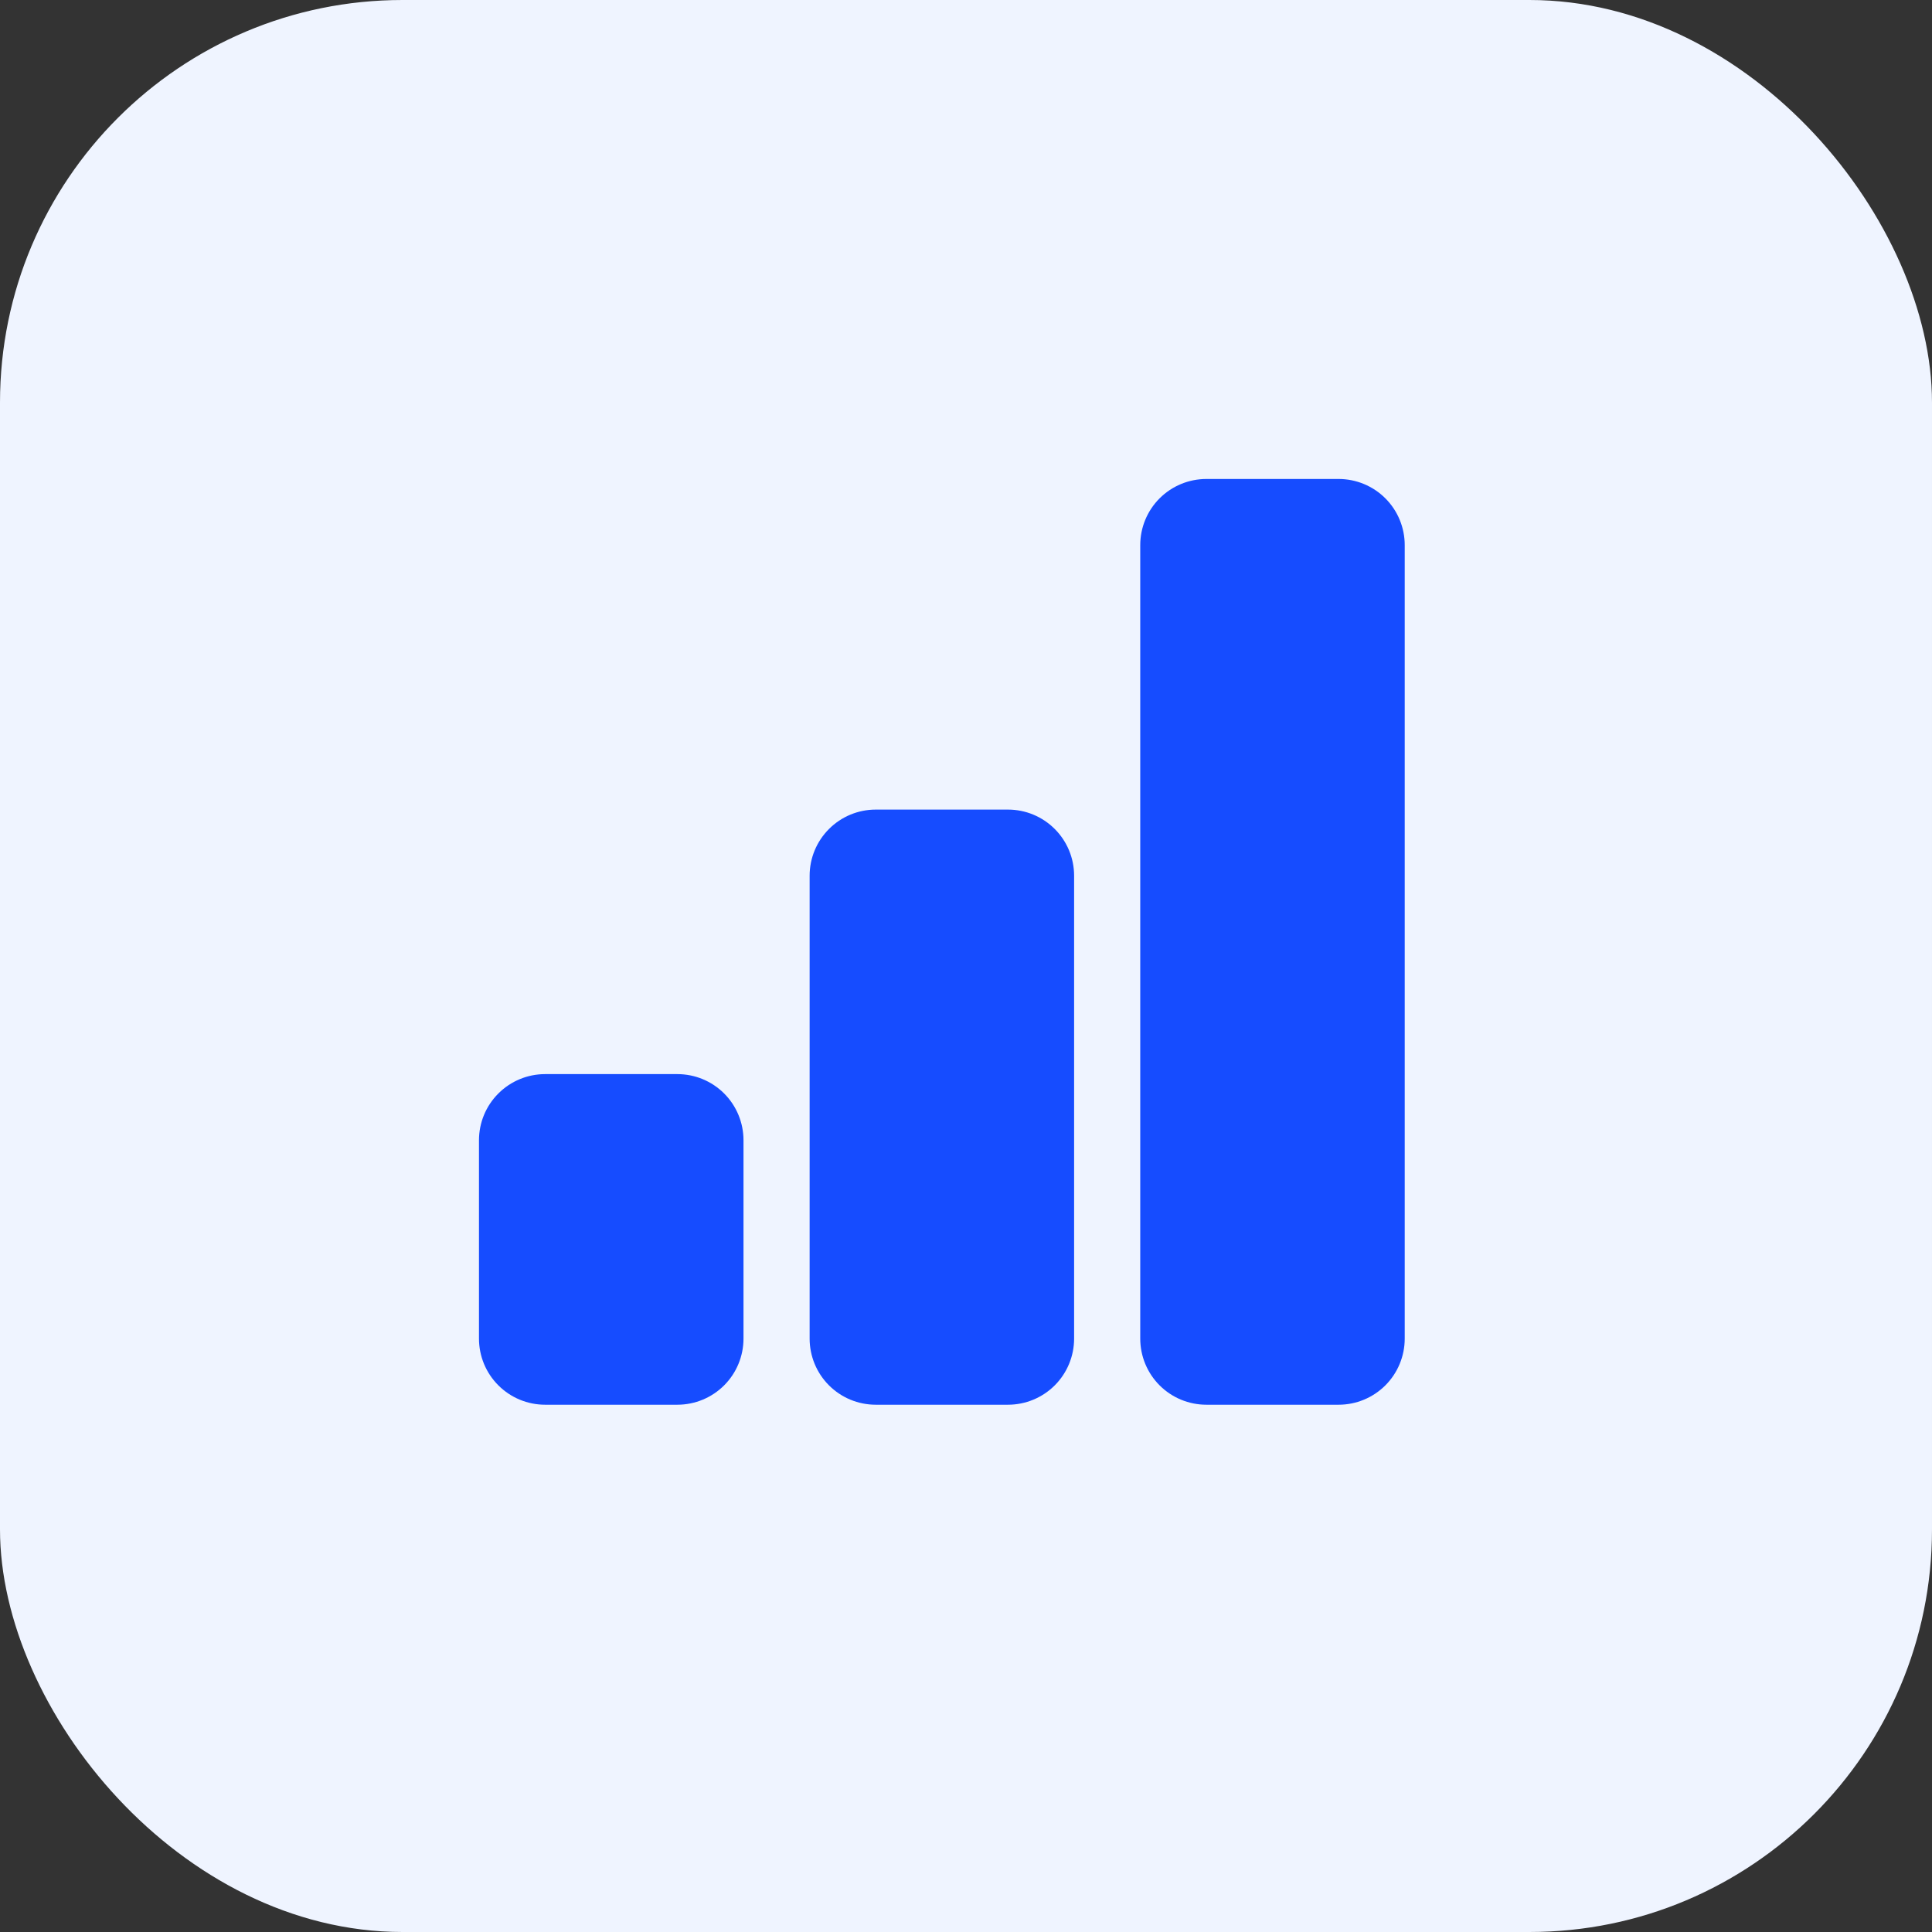
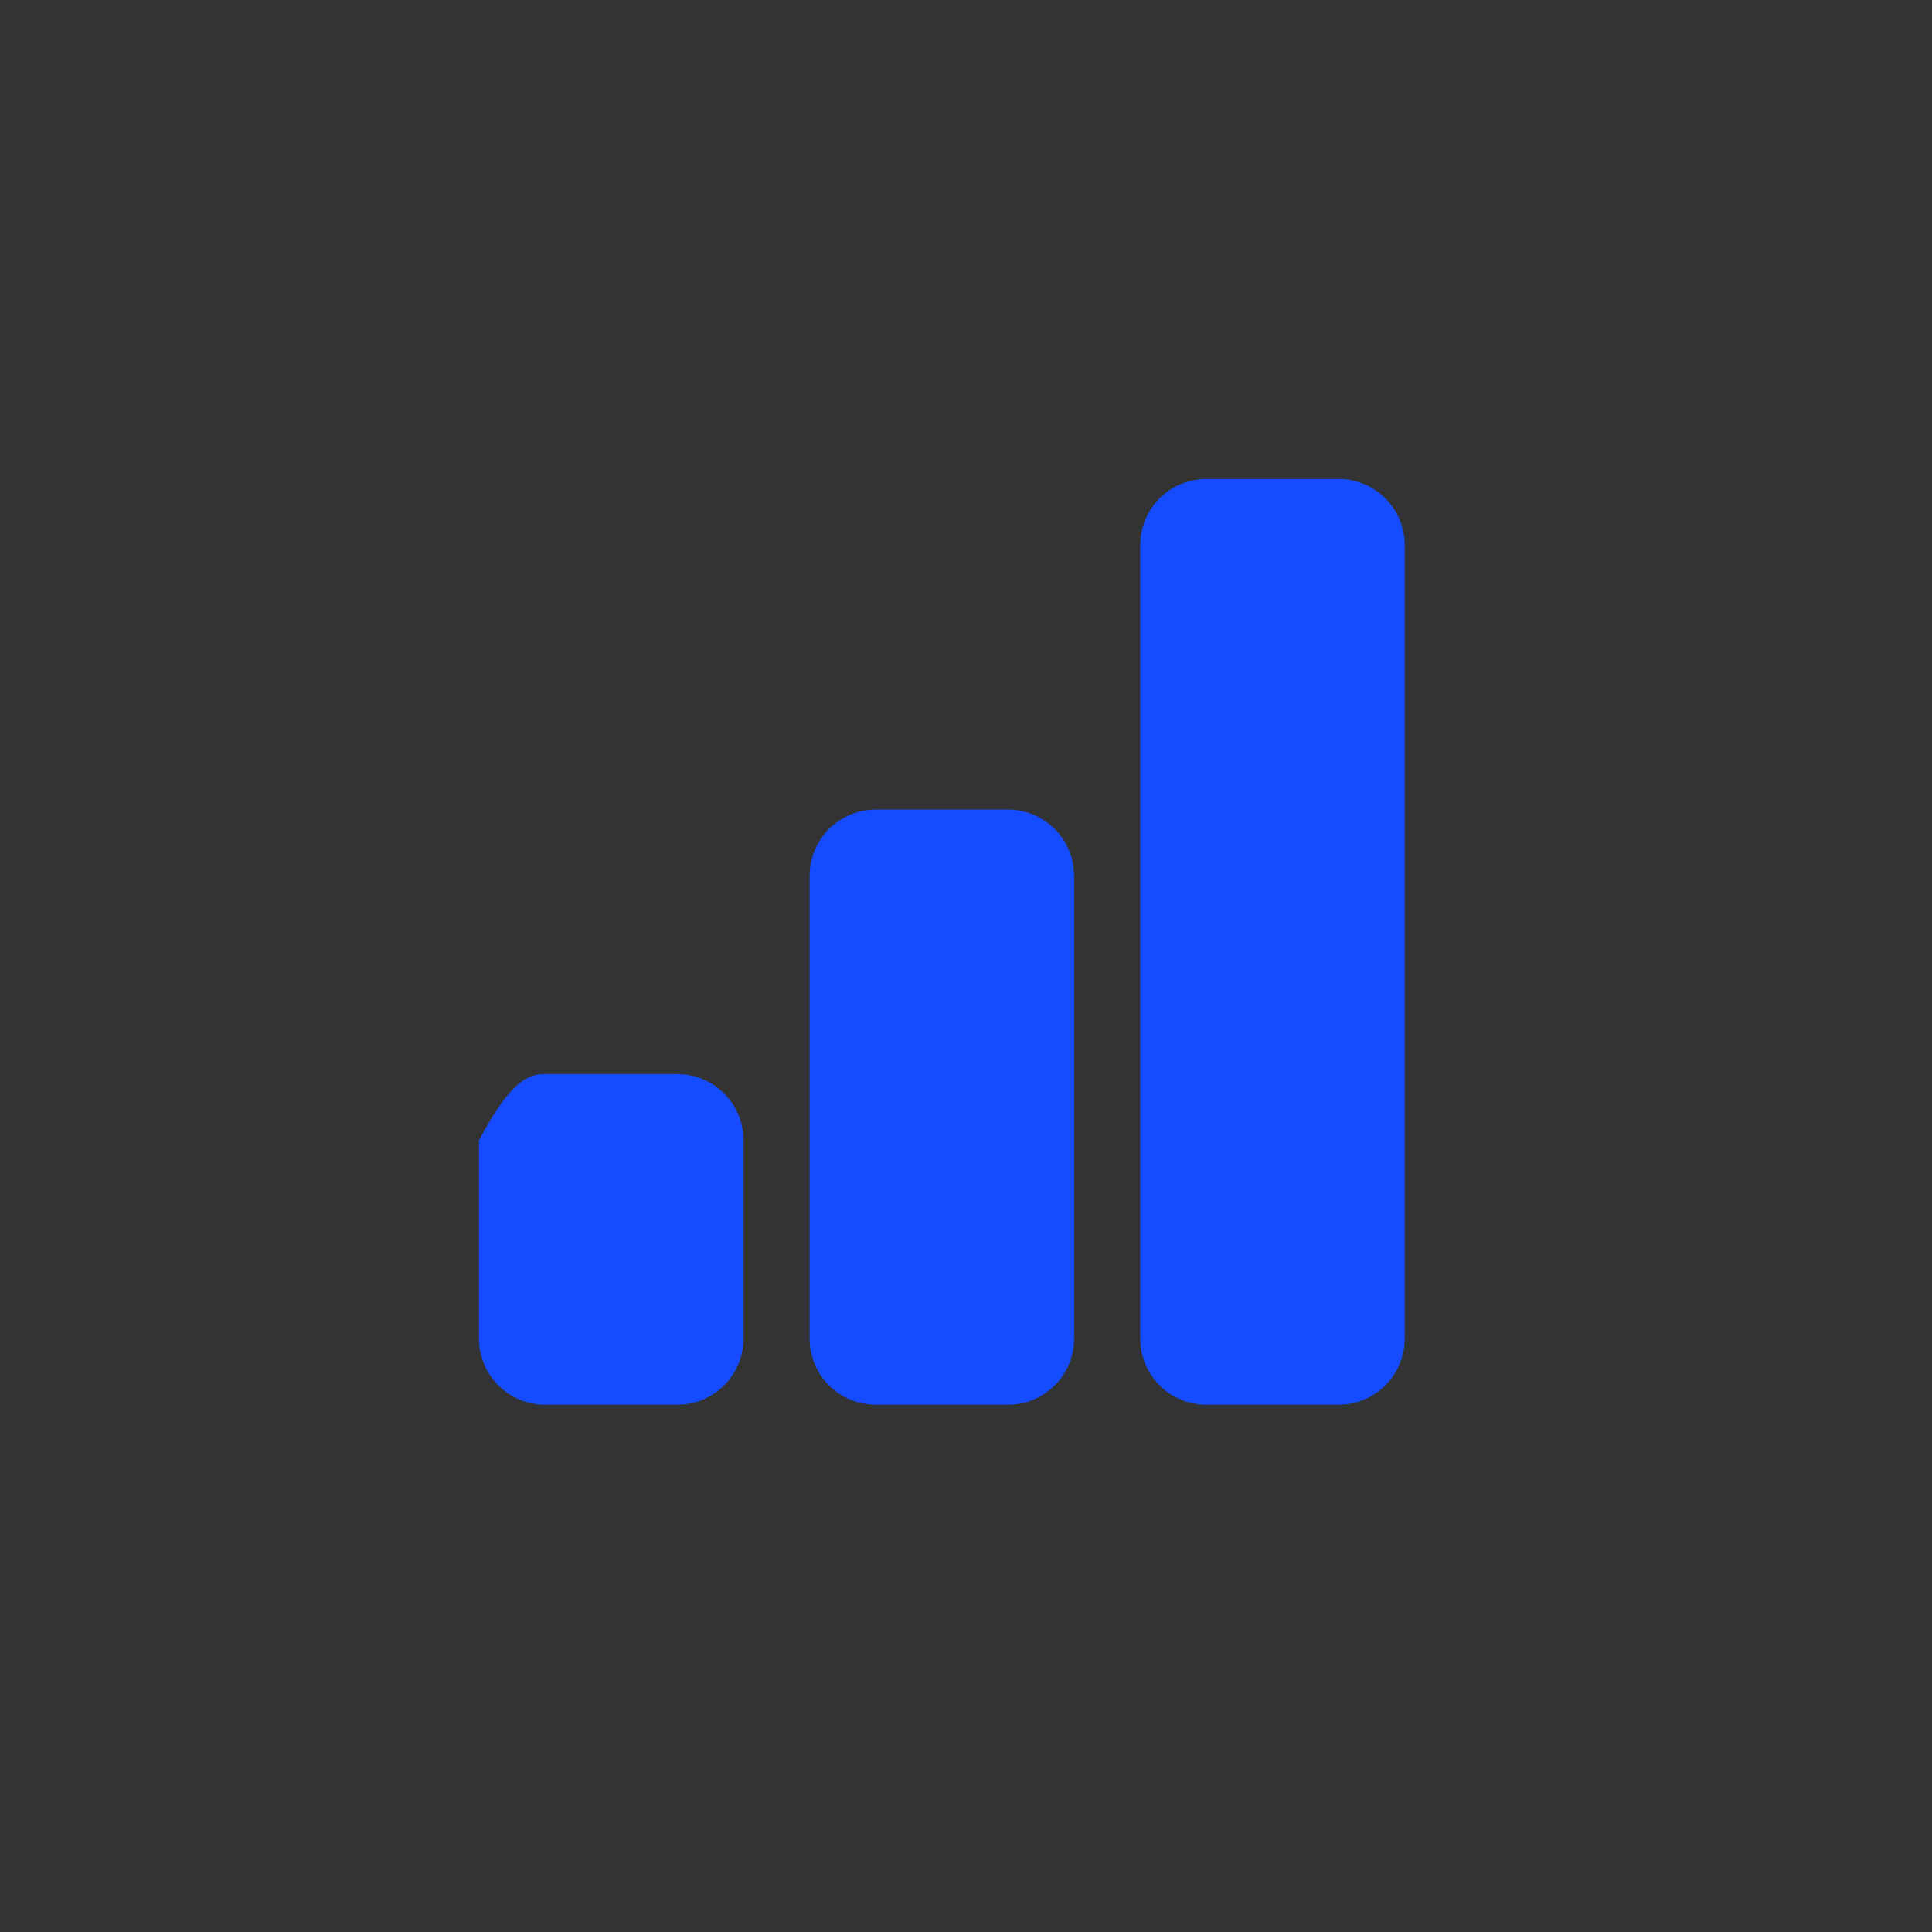
<svg xmlns="http://www.w3.org/2000/svg" width="48" height="48" viewBox="0 0 48 48" fill="none">
  <rect x="0" y="0" width="48" height="48" fill="#333333" stroke="none" />
-   <rect width="48" height="48" rx="10" fill="#EFF4FF" />
-   <path d="M11.9 28.329C11.9 27.893 12.073 27.475 12.382 27.167C12.69 26.859 13.107 26.686 13.543 26.686H16.829C17.265 26.686 17.683 26.859 17.991 27.167C18.299 27.475 18.472 27.893 18.472 28.329V33.257C18.472 33.693 18.299 34.111 17.991 34.419C17.683 34.727 17.265 34.9 16.829 34.9H13.543C13.107 34.9 12.69 34.727 12.382 34.419C12.073 34.111 11.9 33.693 11.9 33.257V28.329ZM20.115 21.757C20.115 21.321 20.288 20.904 20.596 20.596C20.904 20.287 21.322 20.114 21.758 20.114H25.043C25.479 20.114 25.897 20.287 26.205 20.596C26.513 20.904 26.686 21.321 26.686 21.757V33.257C26.686 33.693 26.513 34.111 26.205 34.419C25.897 34.727 25.479 34.9 25.043 34.9H21.758C21.322 34.9 20.904 34.727 20.596 34.419C20.288 34.111 20.115 33.693 20.115 33.257V21.757ZM28.329 13.543C28.329 13.107 28.502 12.689 28.81 12.381C29.118 12.073 29.536 11.9 29.972 11.9H33.258C33.693 11.9 34.111 12.073 34.419 12.381C34.727 12.689 34.9 13.107 34.9 13.543V33.257C34.9 33.693 34.727 34.111 34.419 34.419C34.111 34.727 33.693 34.9 33.258 34.9H29.972C29.536 34.9 29.118 34.727 28.81 34.419C28.502 34.111 28.329 33.693 28.329 33.257V13.543Z" fill="#164CFF" />
+   <path d="M11.9 28.329C12.69 26.859 13.107 26.686 13.543 26.686H16.829C17.265 26.686 17.683 26.859 17.991 27.167C18.299 27.475 18.472 27.893 18.472 28.329V33.257C18.472 33.693 18.299 34.111 17.991 34.419C17.683 34.727 17.265 34.9 16.829 34.9H13.543C13.107 34.9 12.69 34.727 12.382 34.419C12.073 34.111 11.9 33.693 11.9 33.257V28.329ZM20.115 21.757C20.115 21.321 20.288 20.904 20.596 20.596C20.904 20.287 21.322 20.114 21.758 20.114H25.043C25.479 20.114 25.897 20.287 26.205 20.596C26.513 20.904 26.686 21.321 26.686 21.757V33.257C26.686 33.693 26.513 34.111 26.205 34.419C25.897 34.727 25.479 34.9 25.043 34.9H21.758C21.322 34.9 20.904 34.727 20.596 34.419C20.288 34.111 20.115 33.693 20.115 33.257V21.757ZM28.329 13.543C28.329 13.107 28.502 12.689 28.81 12.381C29.118 12.073 29.536 11.9 29.972 11.9H33.258C33.693 11.9 34.111 12.073 34.419 12.381C34.727 12.689 34.9 13.107 34.9 13.543V33.257C34.9 33.693 34.727 34.111 34.419 34.419C34.111 34.727 33.693 34.9 33.258 34.9H29.972C29.536 34.9 29.118 34.727 28.81 34.419C28.502 34.111 28.329 33.693 28.329 33.257V13.543Z" fill="#164CFF" />
</svg>